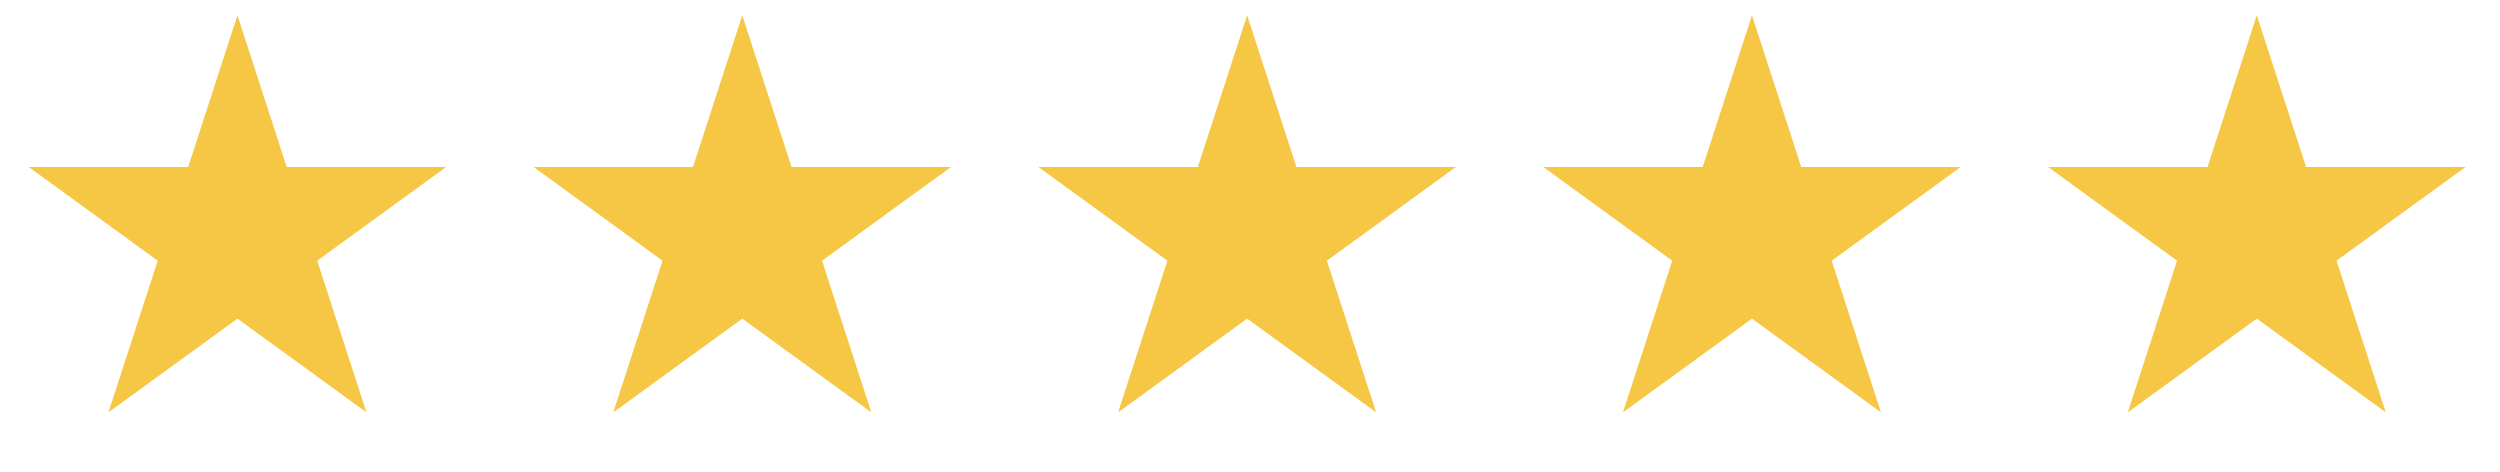
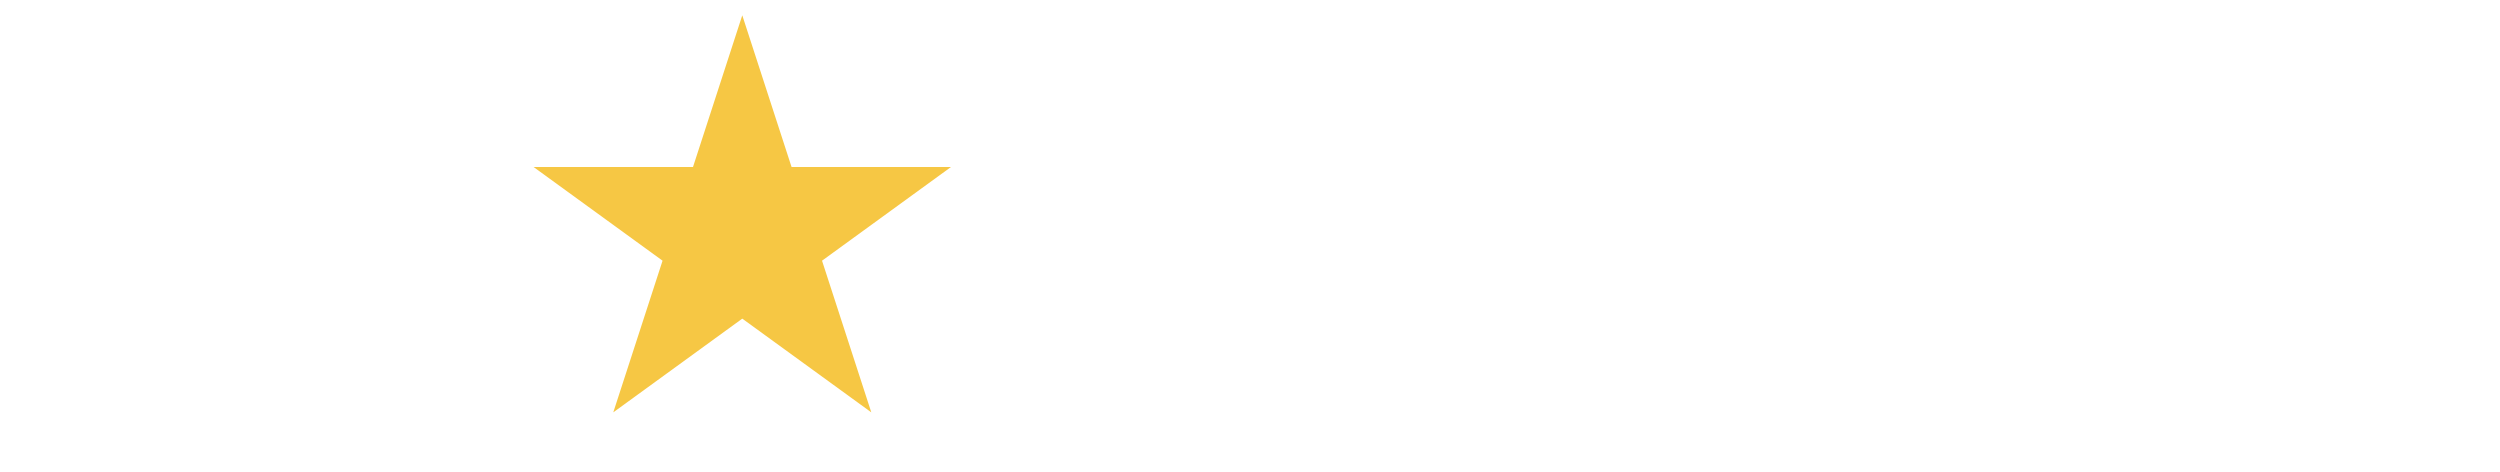
<svg xmlns="http://www.w3.org/2000/svg" width="90" height="17" viewBox="0 0 90 17" fill="none">
-   <path d="M8.548 0.551L10.322 6.011L16.063 6.011L11.419 9.385L13.193 14.845L8.548 11.471L3.904 14.845L5.678 9.385L1.033 6.011L6.774 6.011L8.548 0.551Z" fill="#F6C744" />
  <path d="M26.722 0.551L28.496 6.011L34.237 6.011L29.593 9.385L31.367 14.845L26.722 11.471L22.078 14.845L23.852 9.385L19.207 6.011L24.948 6.011L26.722 0.551Z" fill="#F6C744" />
-   <path d="M44.897 0.551L46.671 6.011L52.412 6.011L47.767 9.385L49.541 14.845L44.897 11.471L40.252 14.845L42.026 9.385L37.382 6.011L43.123 6.011L44.897 0.551Z" fill="#F6C744" />
-   <path d="M63.071 0.551L64.845 6.011L70.586 6.011L65.941 9.385L67.715 14.845L63.071 11.471L58.426 14.845L60.2 9.385L55.556 6.011L61.297 6.011L63.071 0.551Z" fill="#F6C744" />
-   <path d="M81.245 0.551L83.019 6.011L88.76 6.011L84.115 9.385L85.889 14.845L81.245 11.471L76.6 14.845L78.374 9.385L73.73 6.011L79.471 6.011L81.245 0.551Z" fill="#F6C744" />
</svg>